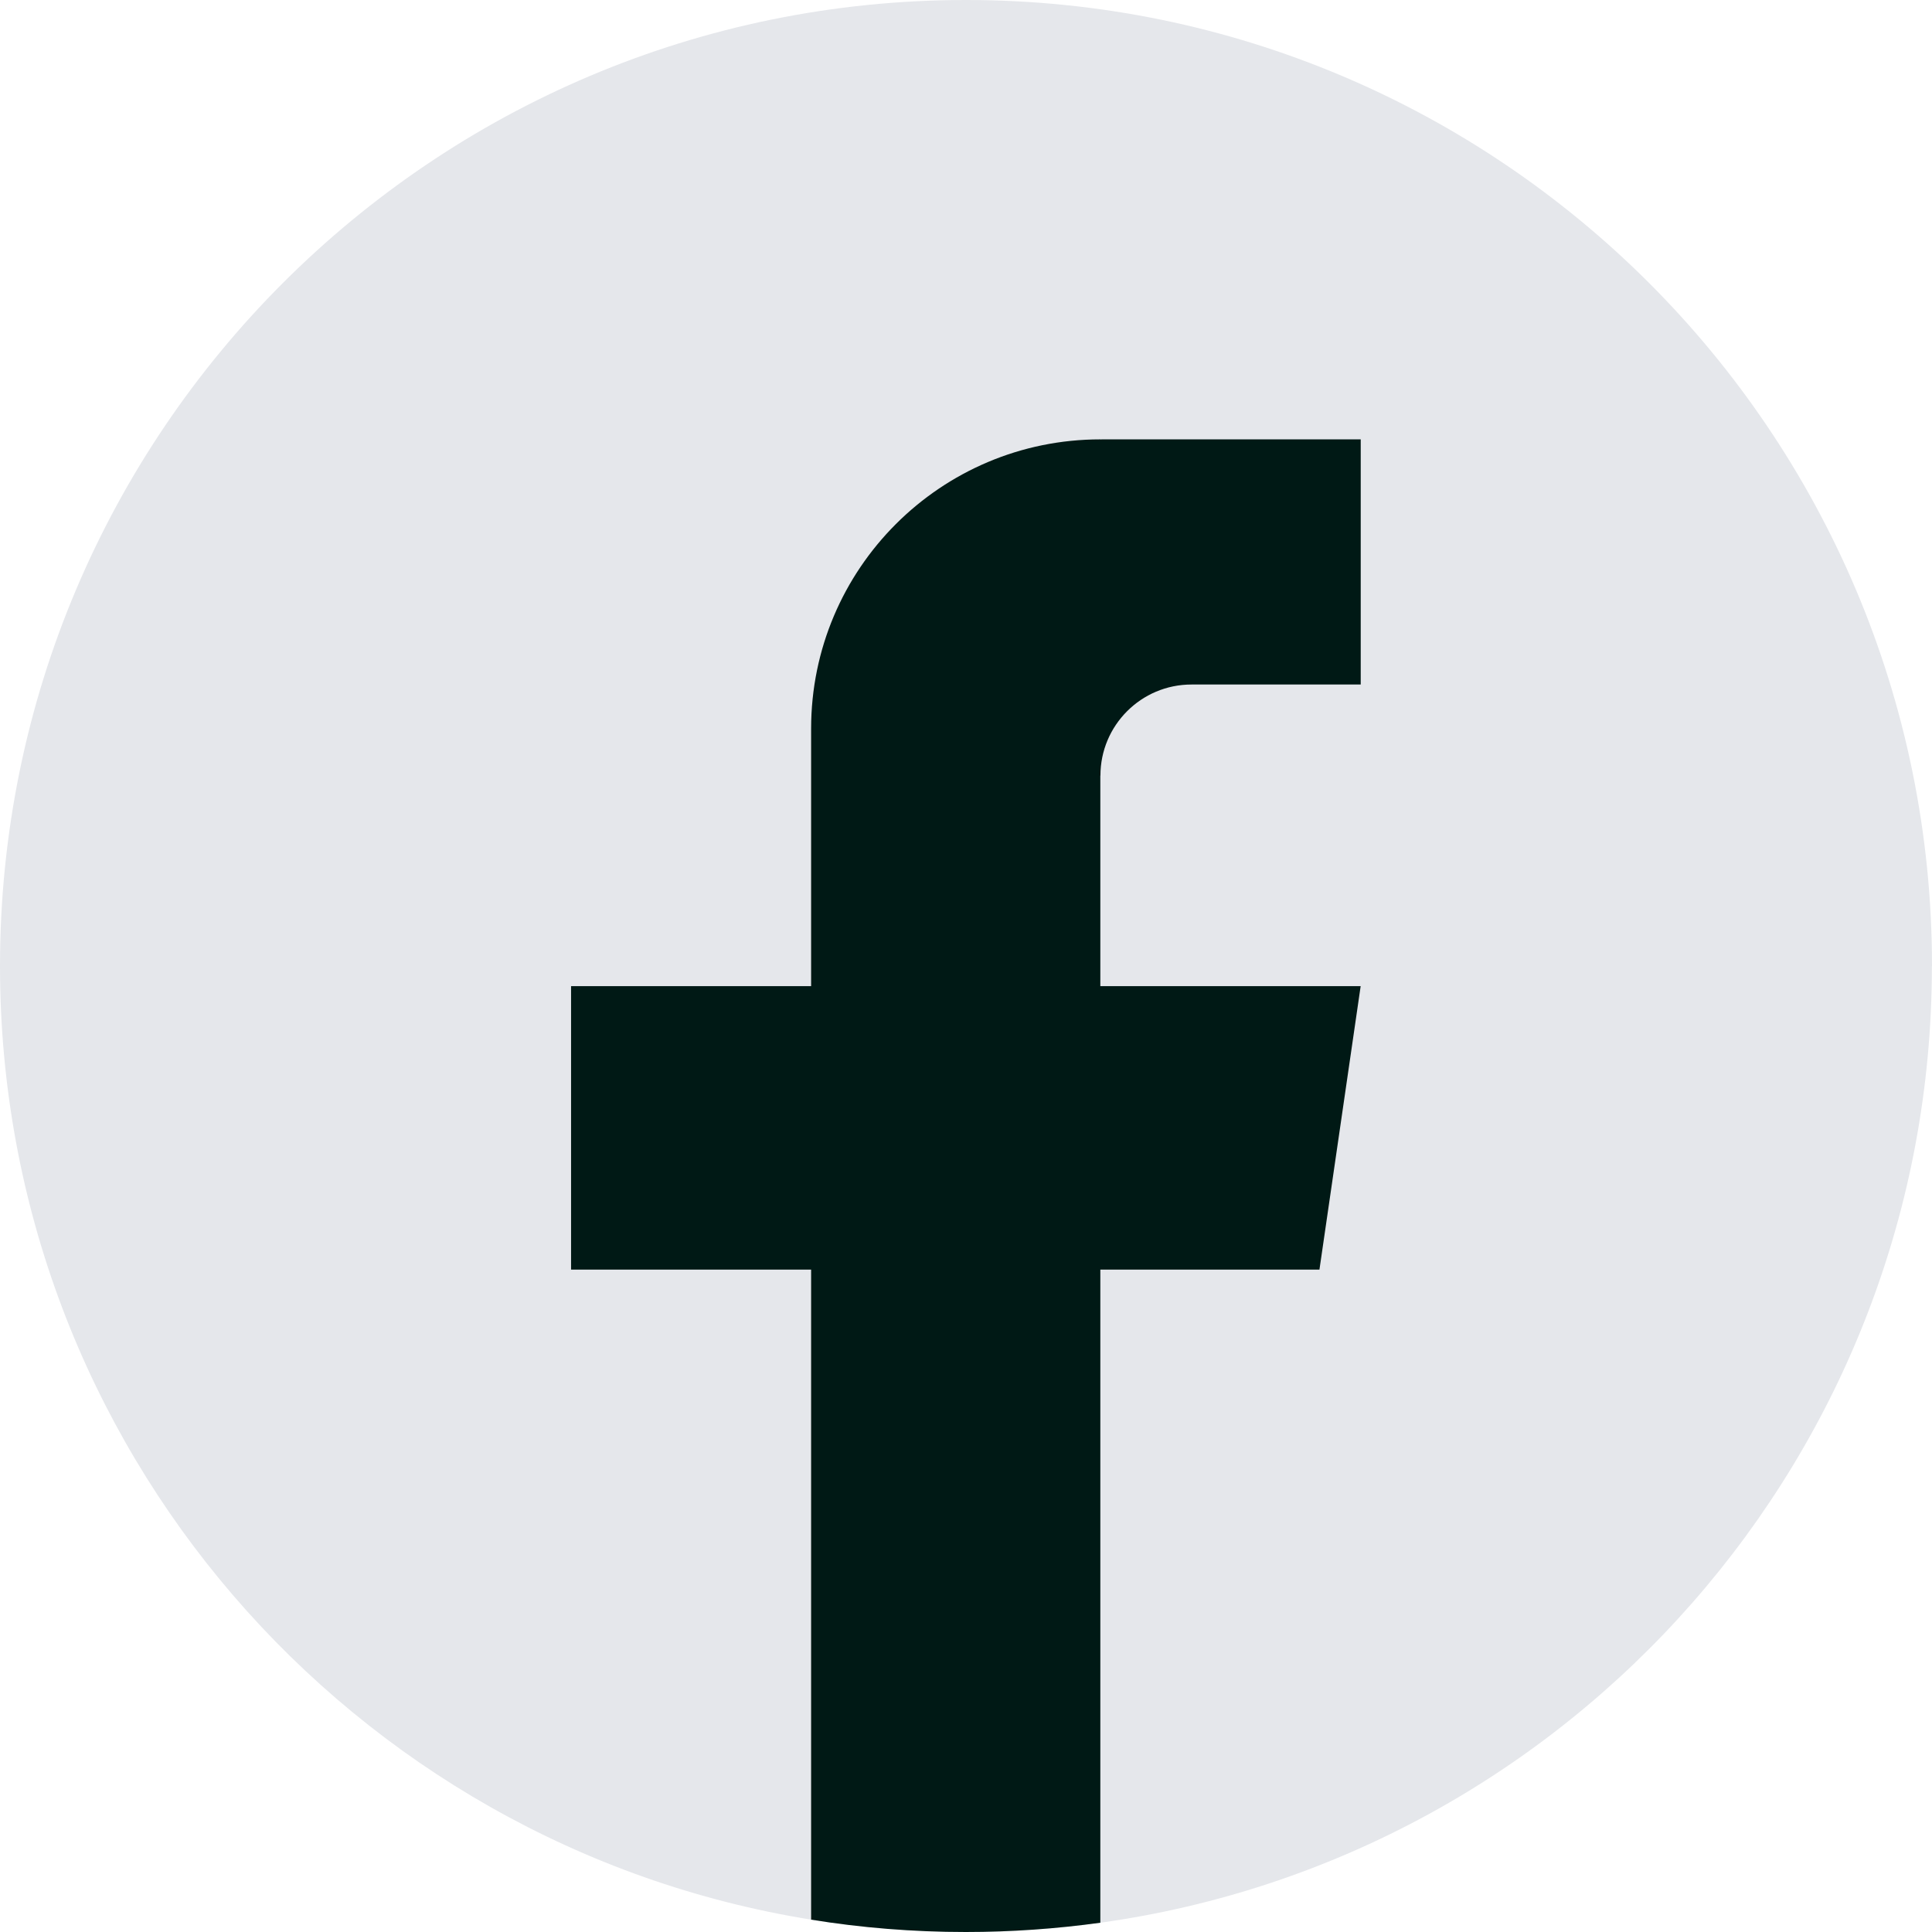
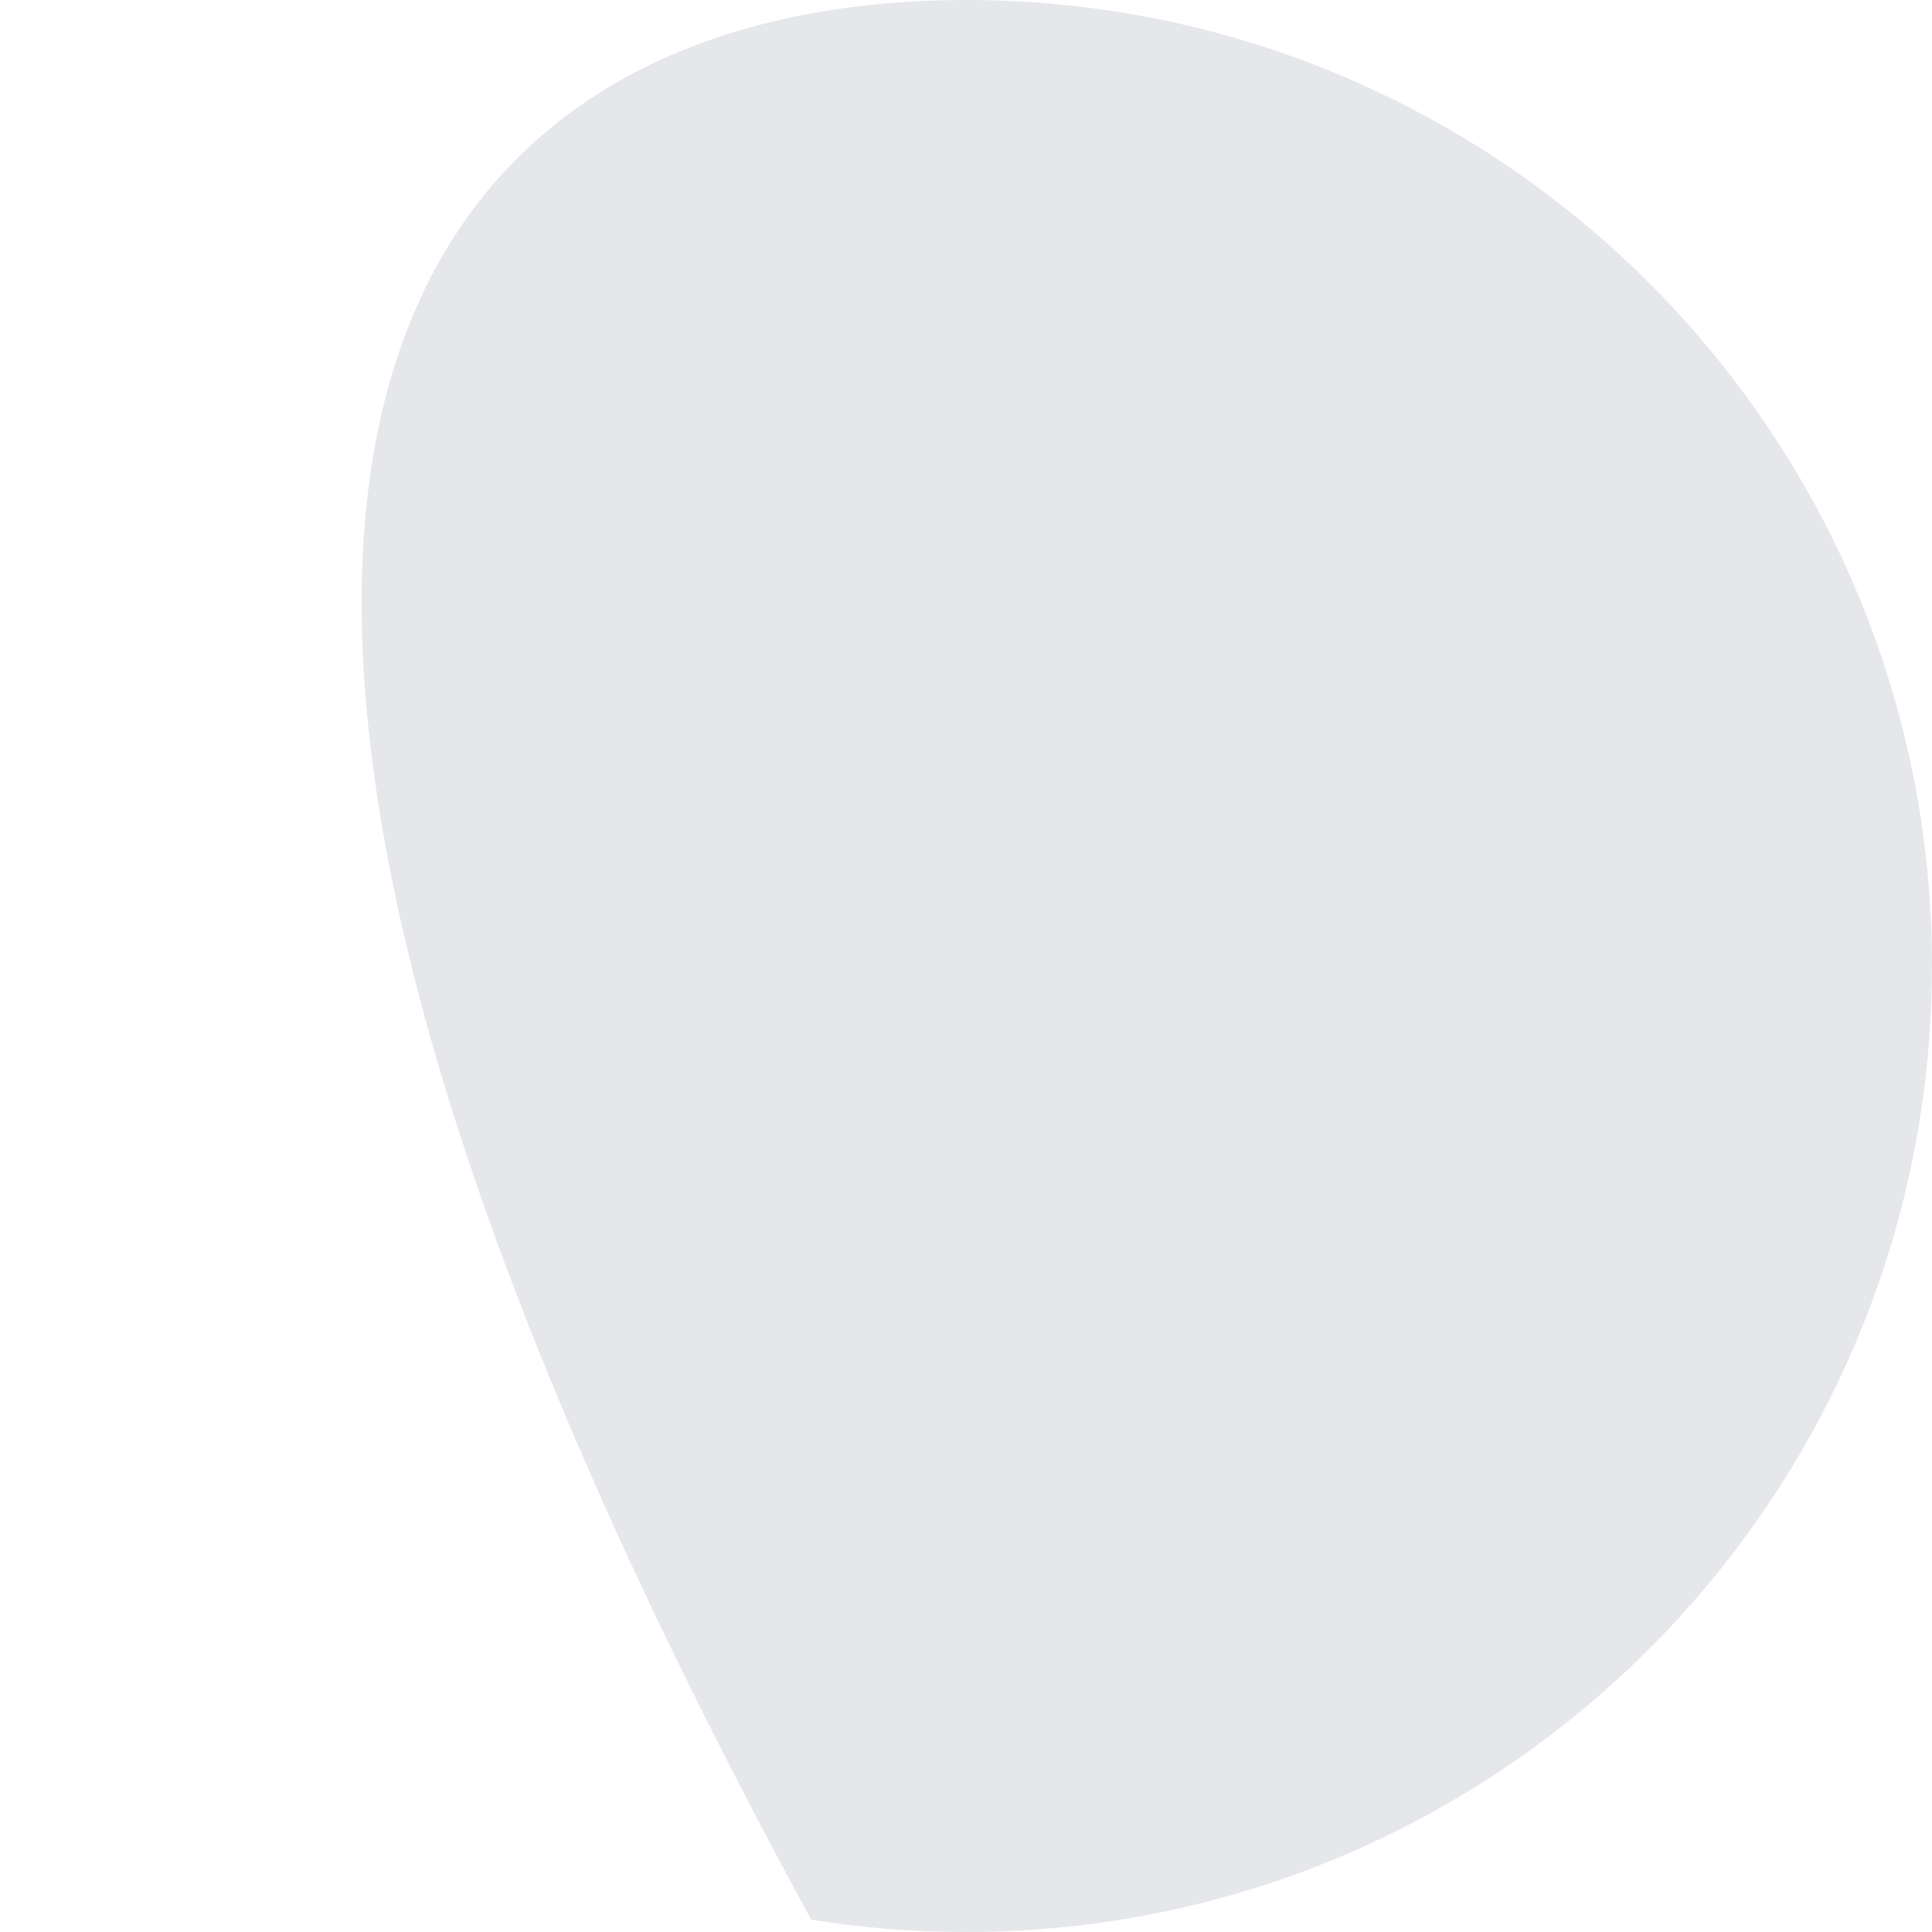
<svg xmlns="http://www.w3.org/2000/svg" width="36" height="36" viewBox="0 0 36 36" fill="none">
-   <path d="M35.998 18.001C35.998 27.092 29.259 34.608 20.505 35.827C19.686 35.941 18.849 36 17.999 36C17.017 36 16.054 35.922 15.116 35.77C6.546 34.391 0 26.959 0 18.001C0 8.059 8.059 0 18 0C27.941 0 36 8.059 36 18.001H35.998Z" fill="#E5E7EB" />
-   <path d="M20.503 14.454V18.375H25.354L24.586 23.657H20.503V35.827C19.685 35.94 18.847 36 17.997 36C17.016 36 16.052 35.922 15.114 35.77V23.657H10.641V18.375H15.114V13.577C15.114 10.601 17.527 8.187 20.505 8.187V8.189C20.513 8.189 20.521 8.187 20.53 8.187H25.355V12.755H22.202C21.265 12.755 20.505 13.515 20.505 14.452L20.503 14.454Z" fill="#001915" />
+   <path d="M35.998 18.001C35.998 27.092 29.259 34.608 20.505 35.827C19.686 35.941 18.849 36 17.999 36C17.017 36 16.054 35.922 15.116 35.77C0 8.059 8.059 0 18 0C27.941 0 36 8.059 36 18.001H35.998Z" fill="#E5E7EB" />
</svg>